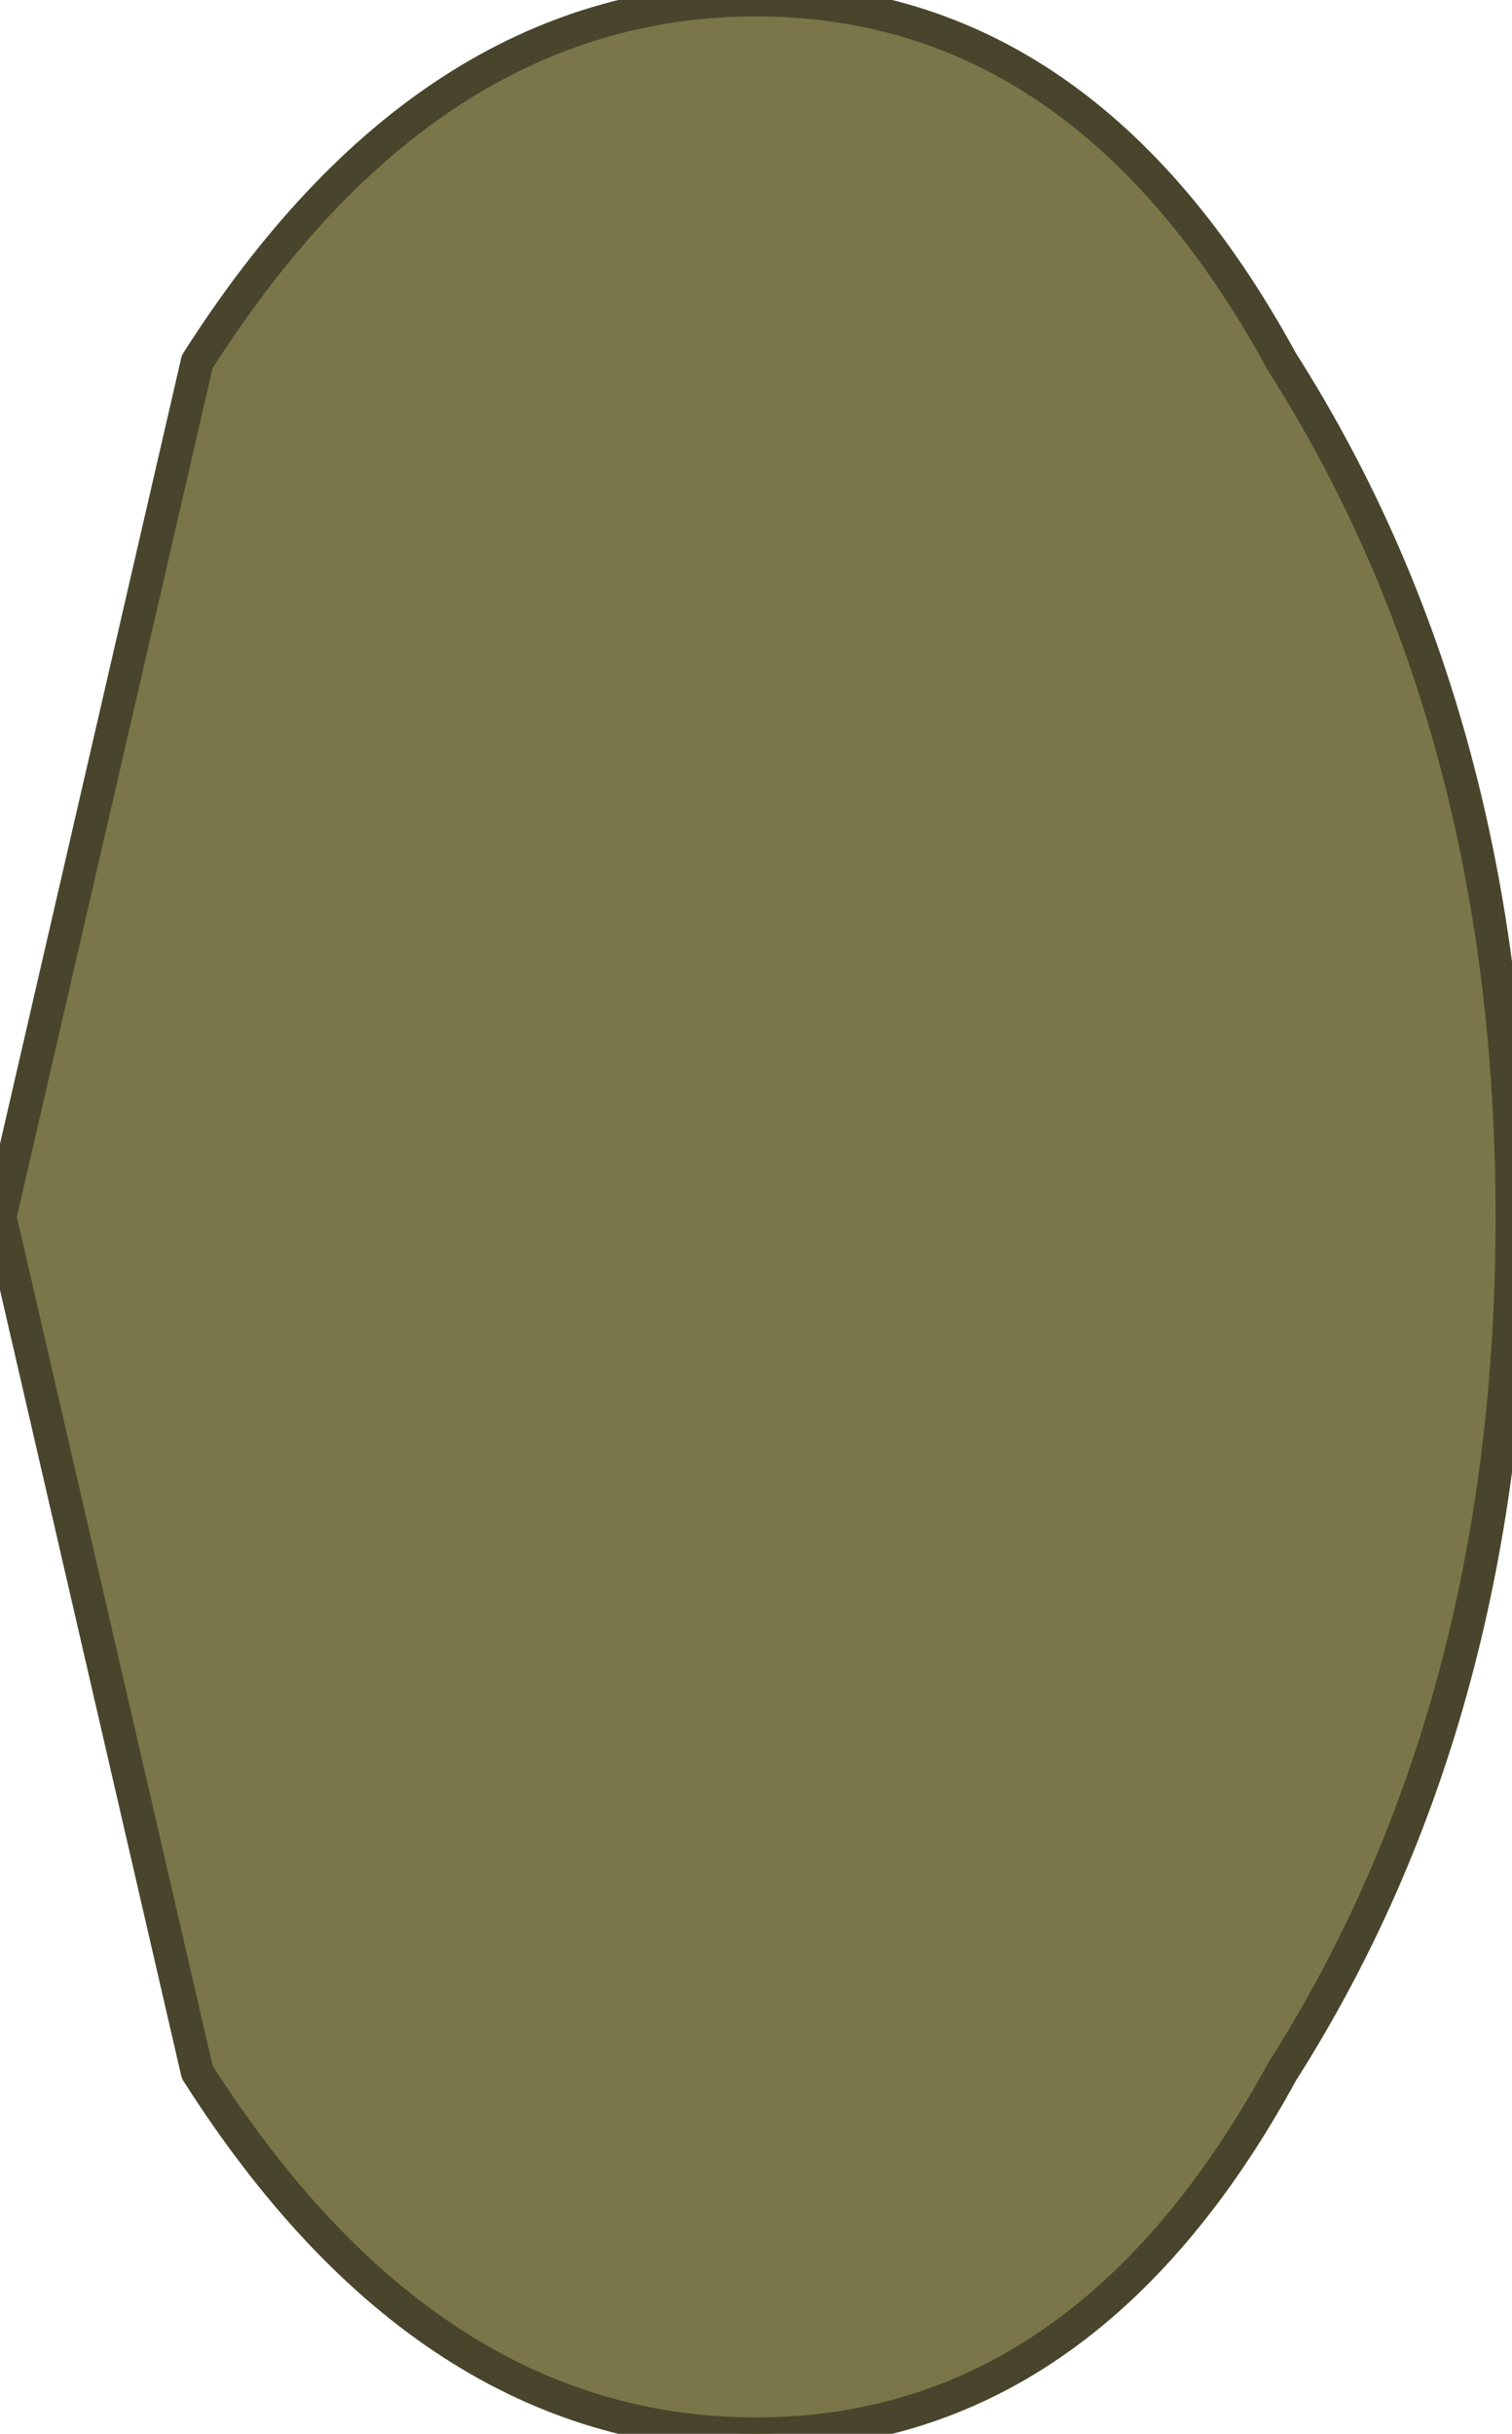
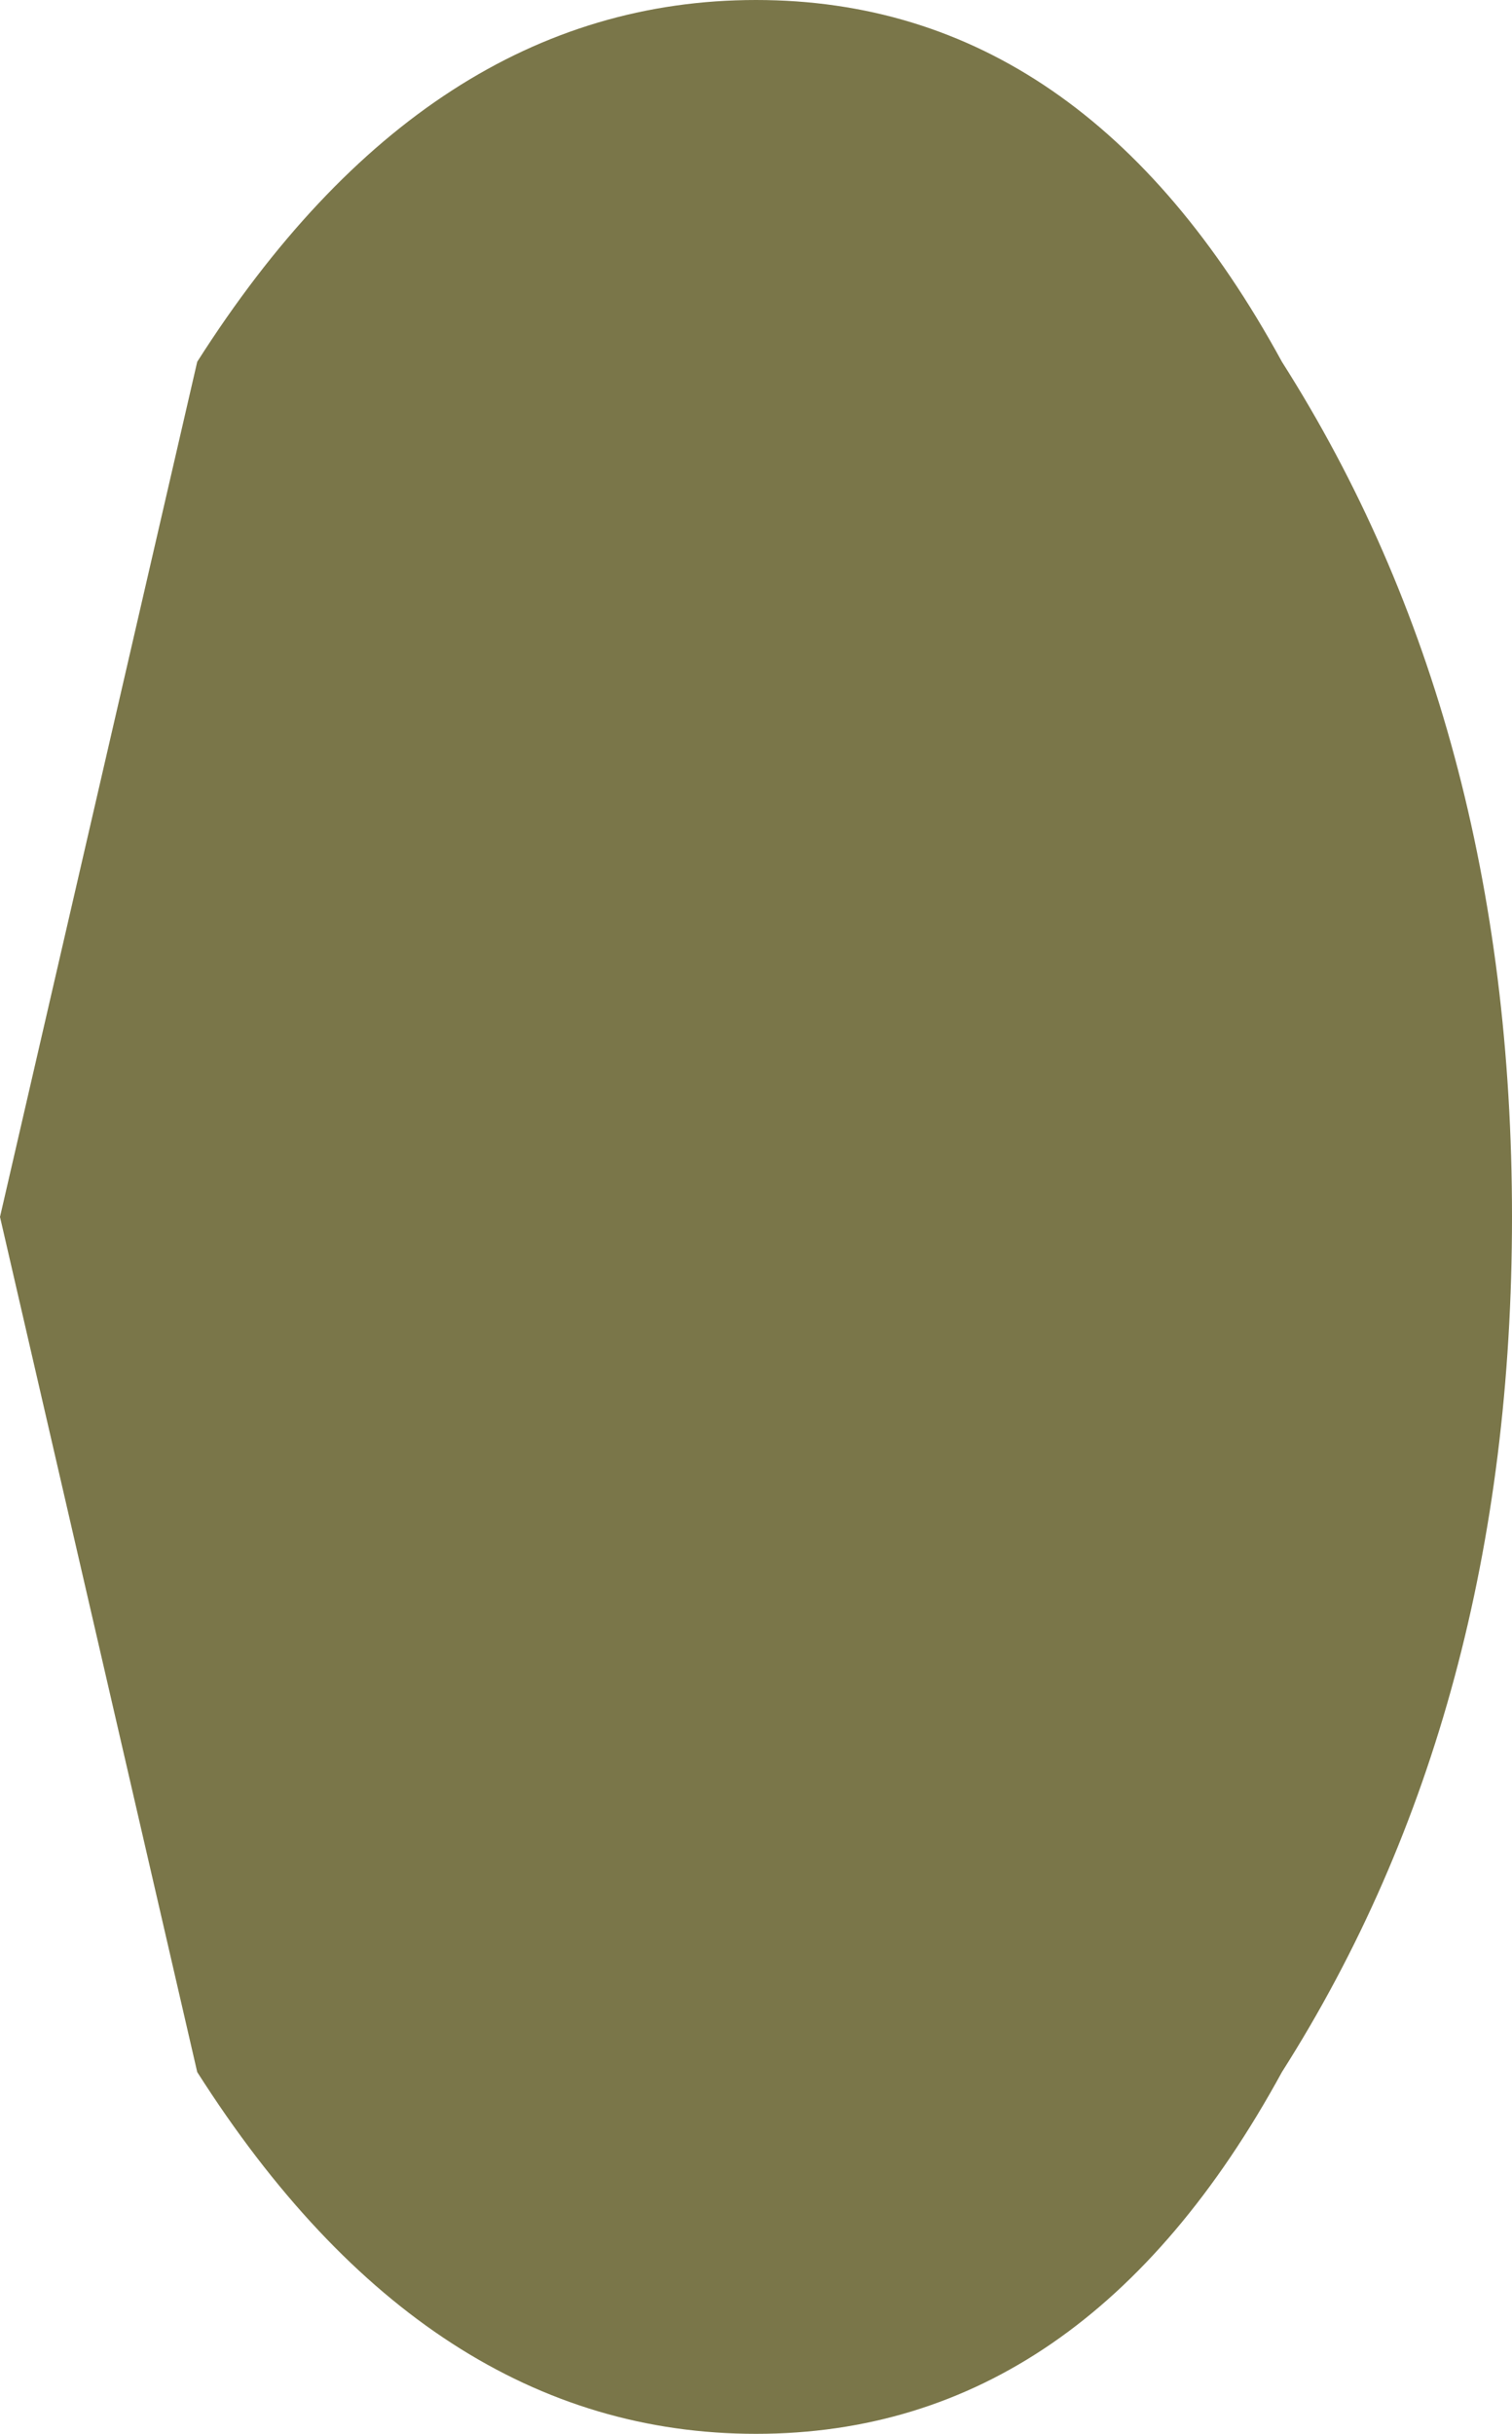
<svg xmlns="http://www.w3.org/2000/svg" height="3.7px" width="2.3px">
  <g transform="matrix(1.0, 0.0, 0.0, 1.0, 1.15, 1.85)">
    <path d="M0.8 -1.3 Q1.15 -0.75 1.15 0.0 1.15 0.75 0.8 1.3 0.5 1.85 0.0 1.85 -0.5 1.85 -0.85 1.3 L-1.15 0.0 -0.85 -1.3 Q-0.5 -1.85 0.0 -1.85 0.5 -1.85 0.8 -1.3" fill="#7a7649" fill-rule="evenodd" stroke="none" />
-     <path d="M0.8 -1.3 Q1.15 -0.75 1.15 0.0 1.15 0.75 0.8 1.3 0.5 1.85 0.0 1.85 -0.5 1.85 -0.85 1.3 L-1.15 0.0 -0.85 -1.3 Q-0.5 -1.85 0.0 -1.85 0.5 -1.85 0.8 -1.3 Z" fill="none" stroke="#49452c" stroke-linecap="round" stroke-linejoin="round" stroke-width="0.05" />
  </g>
</svg>